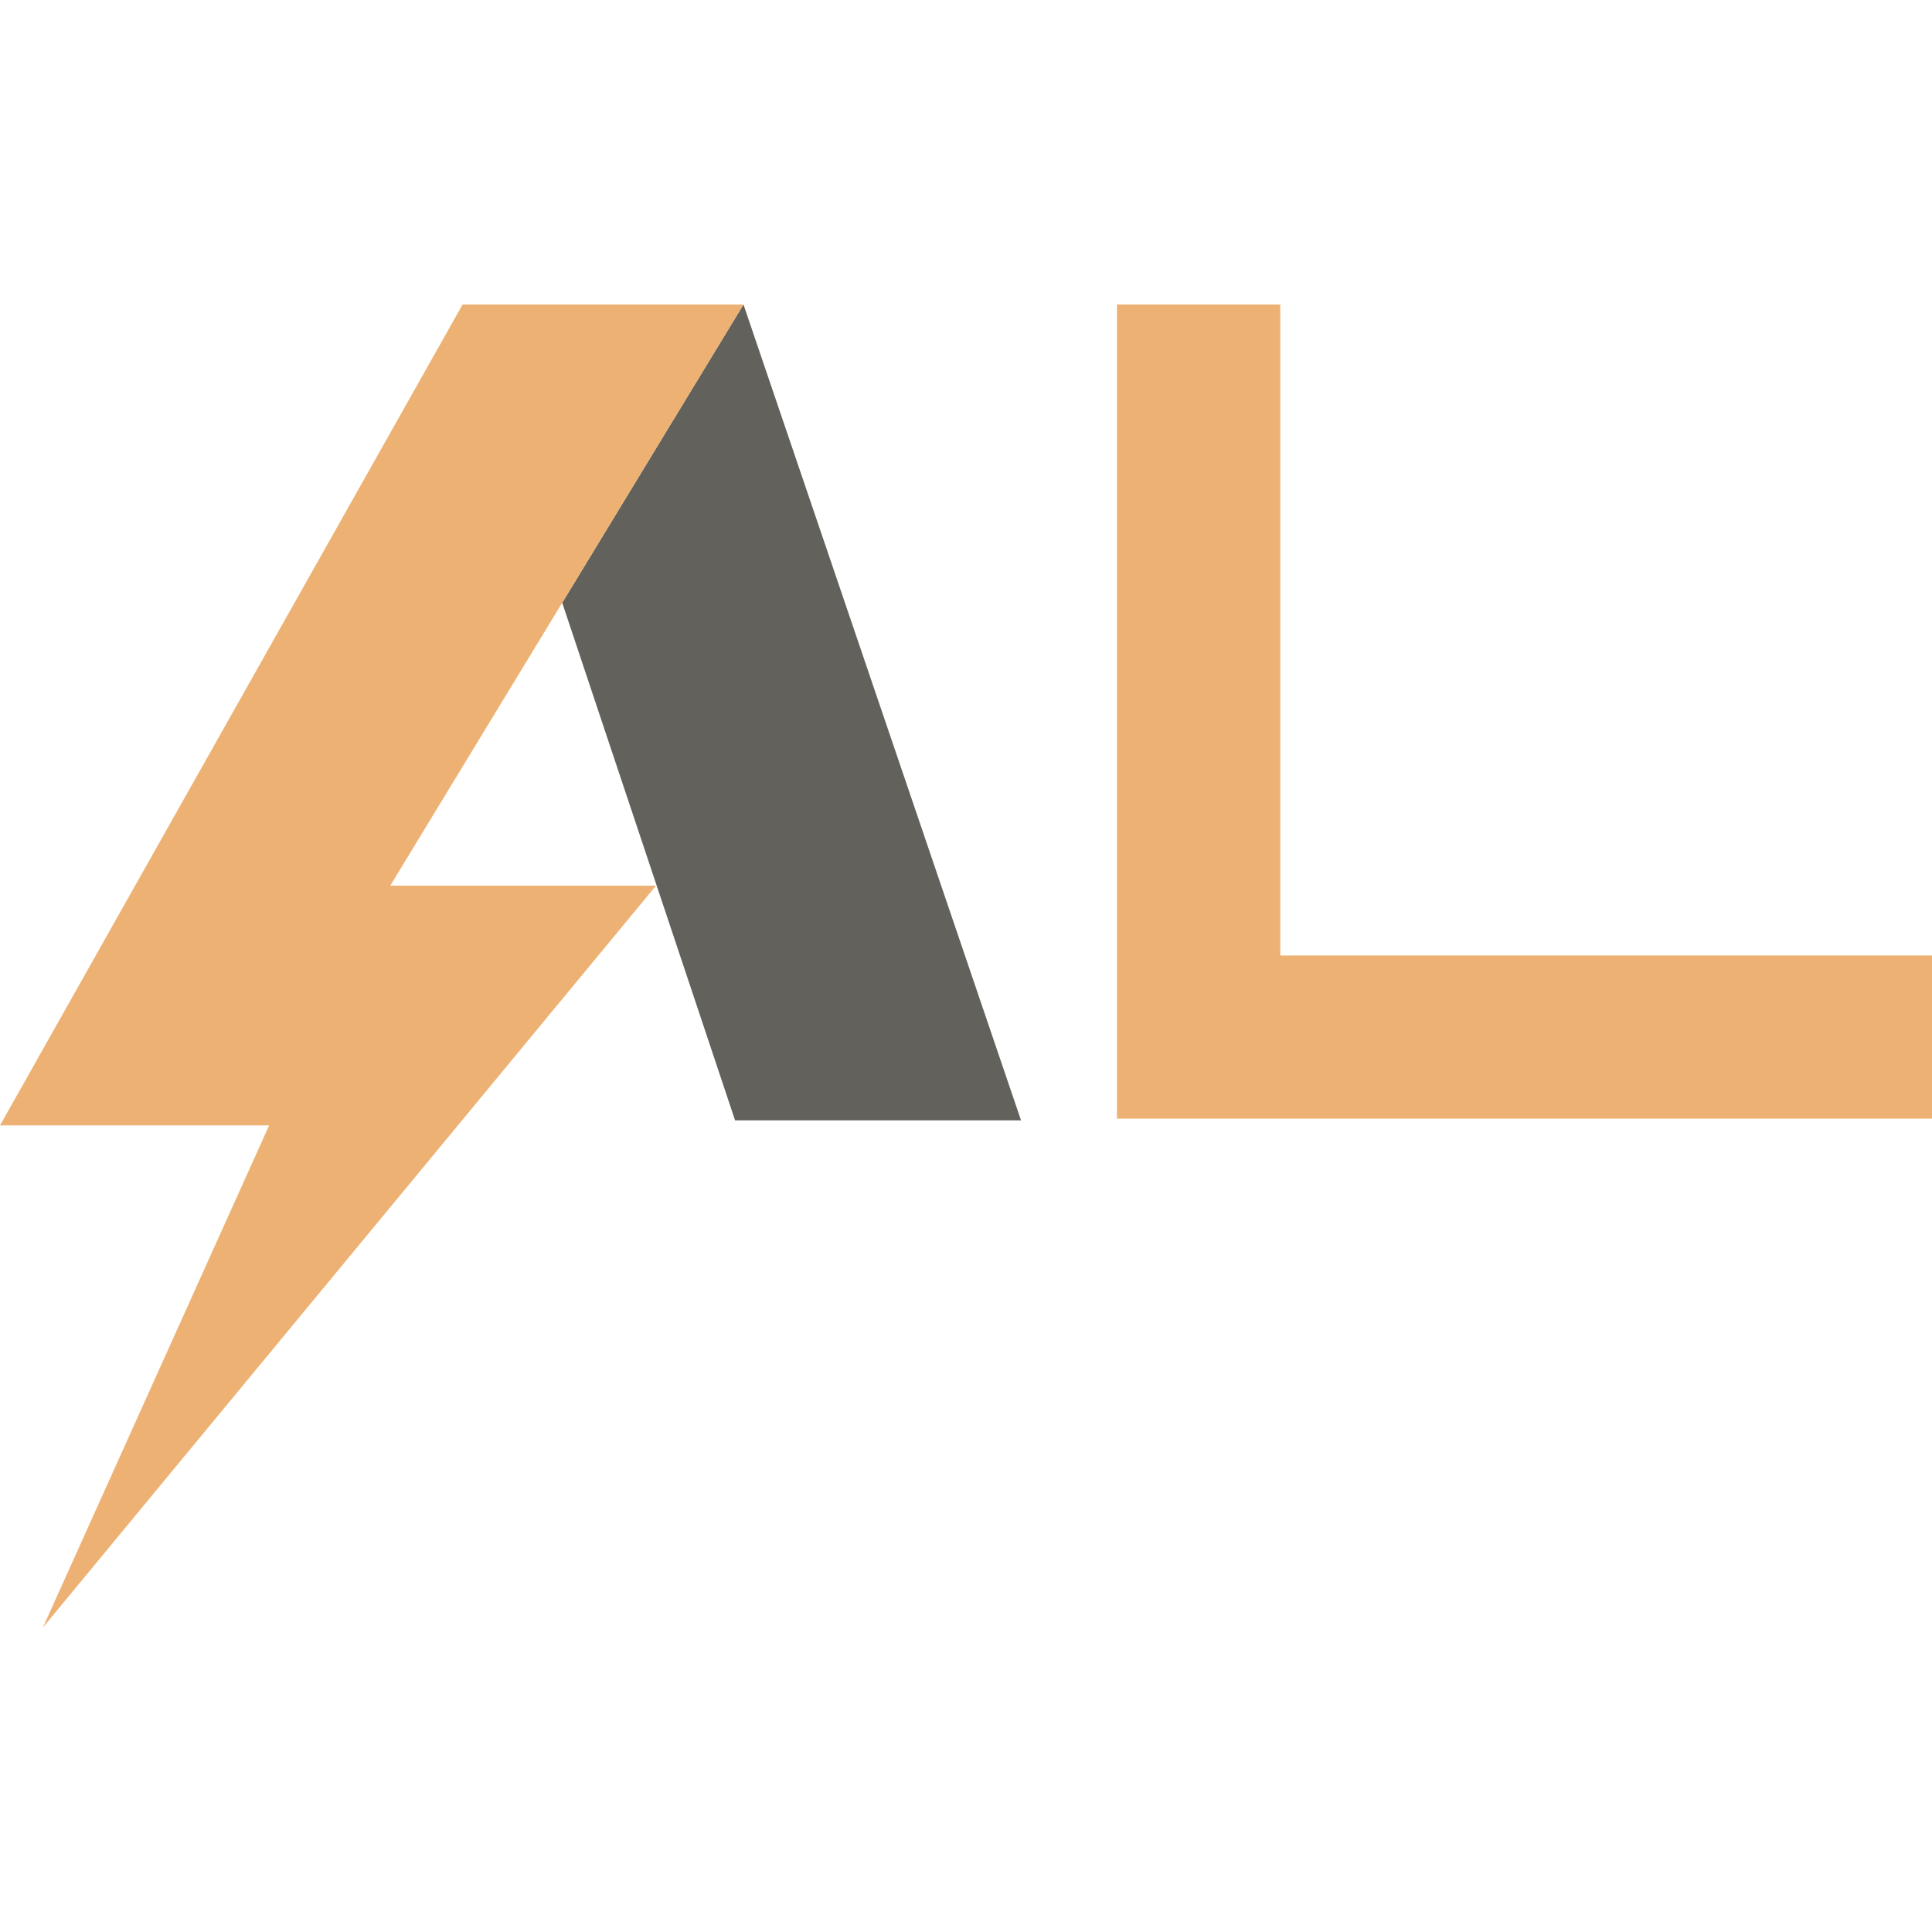
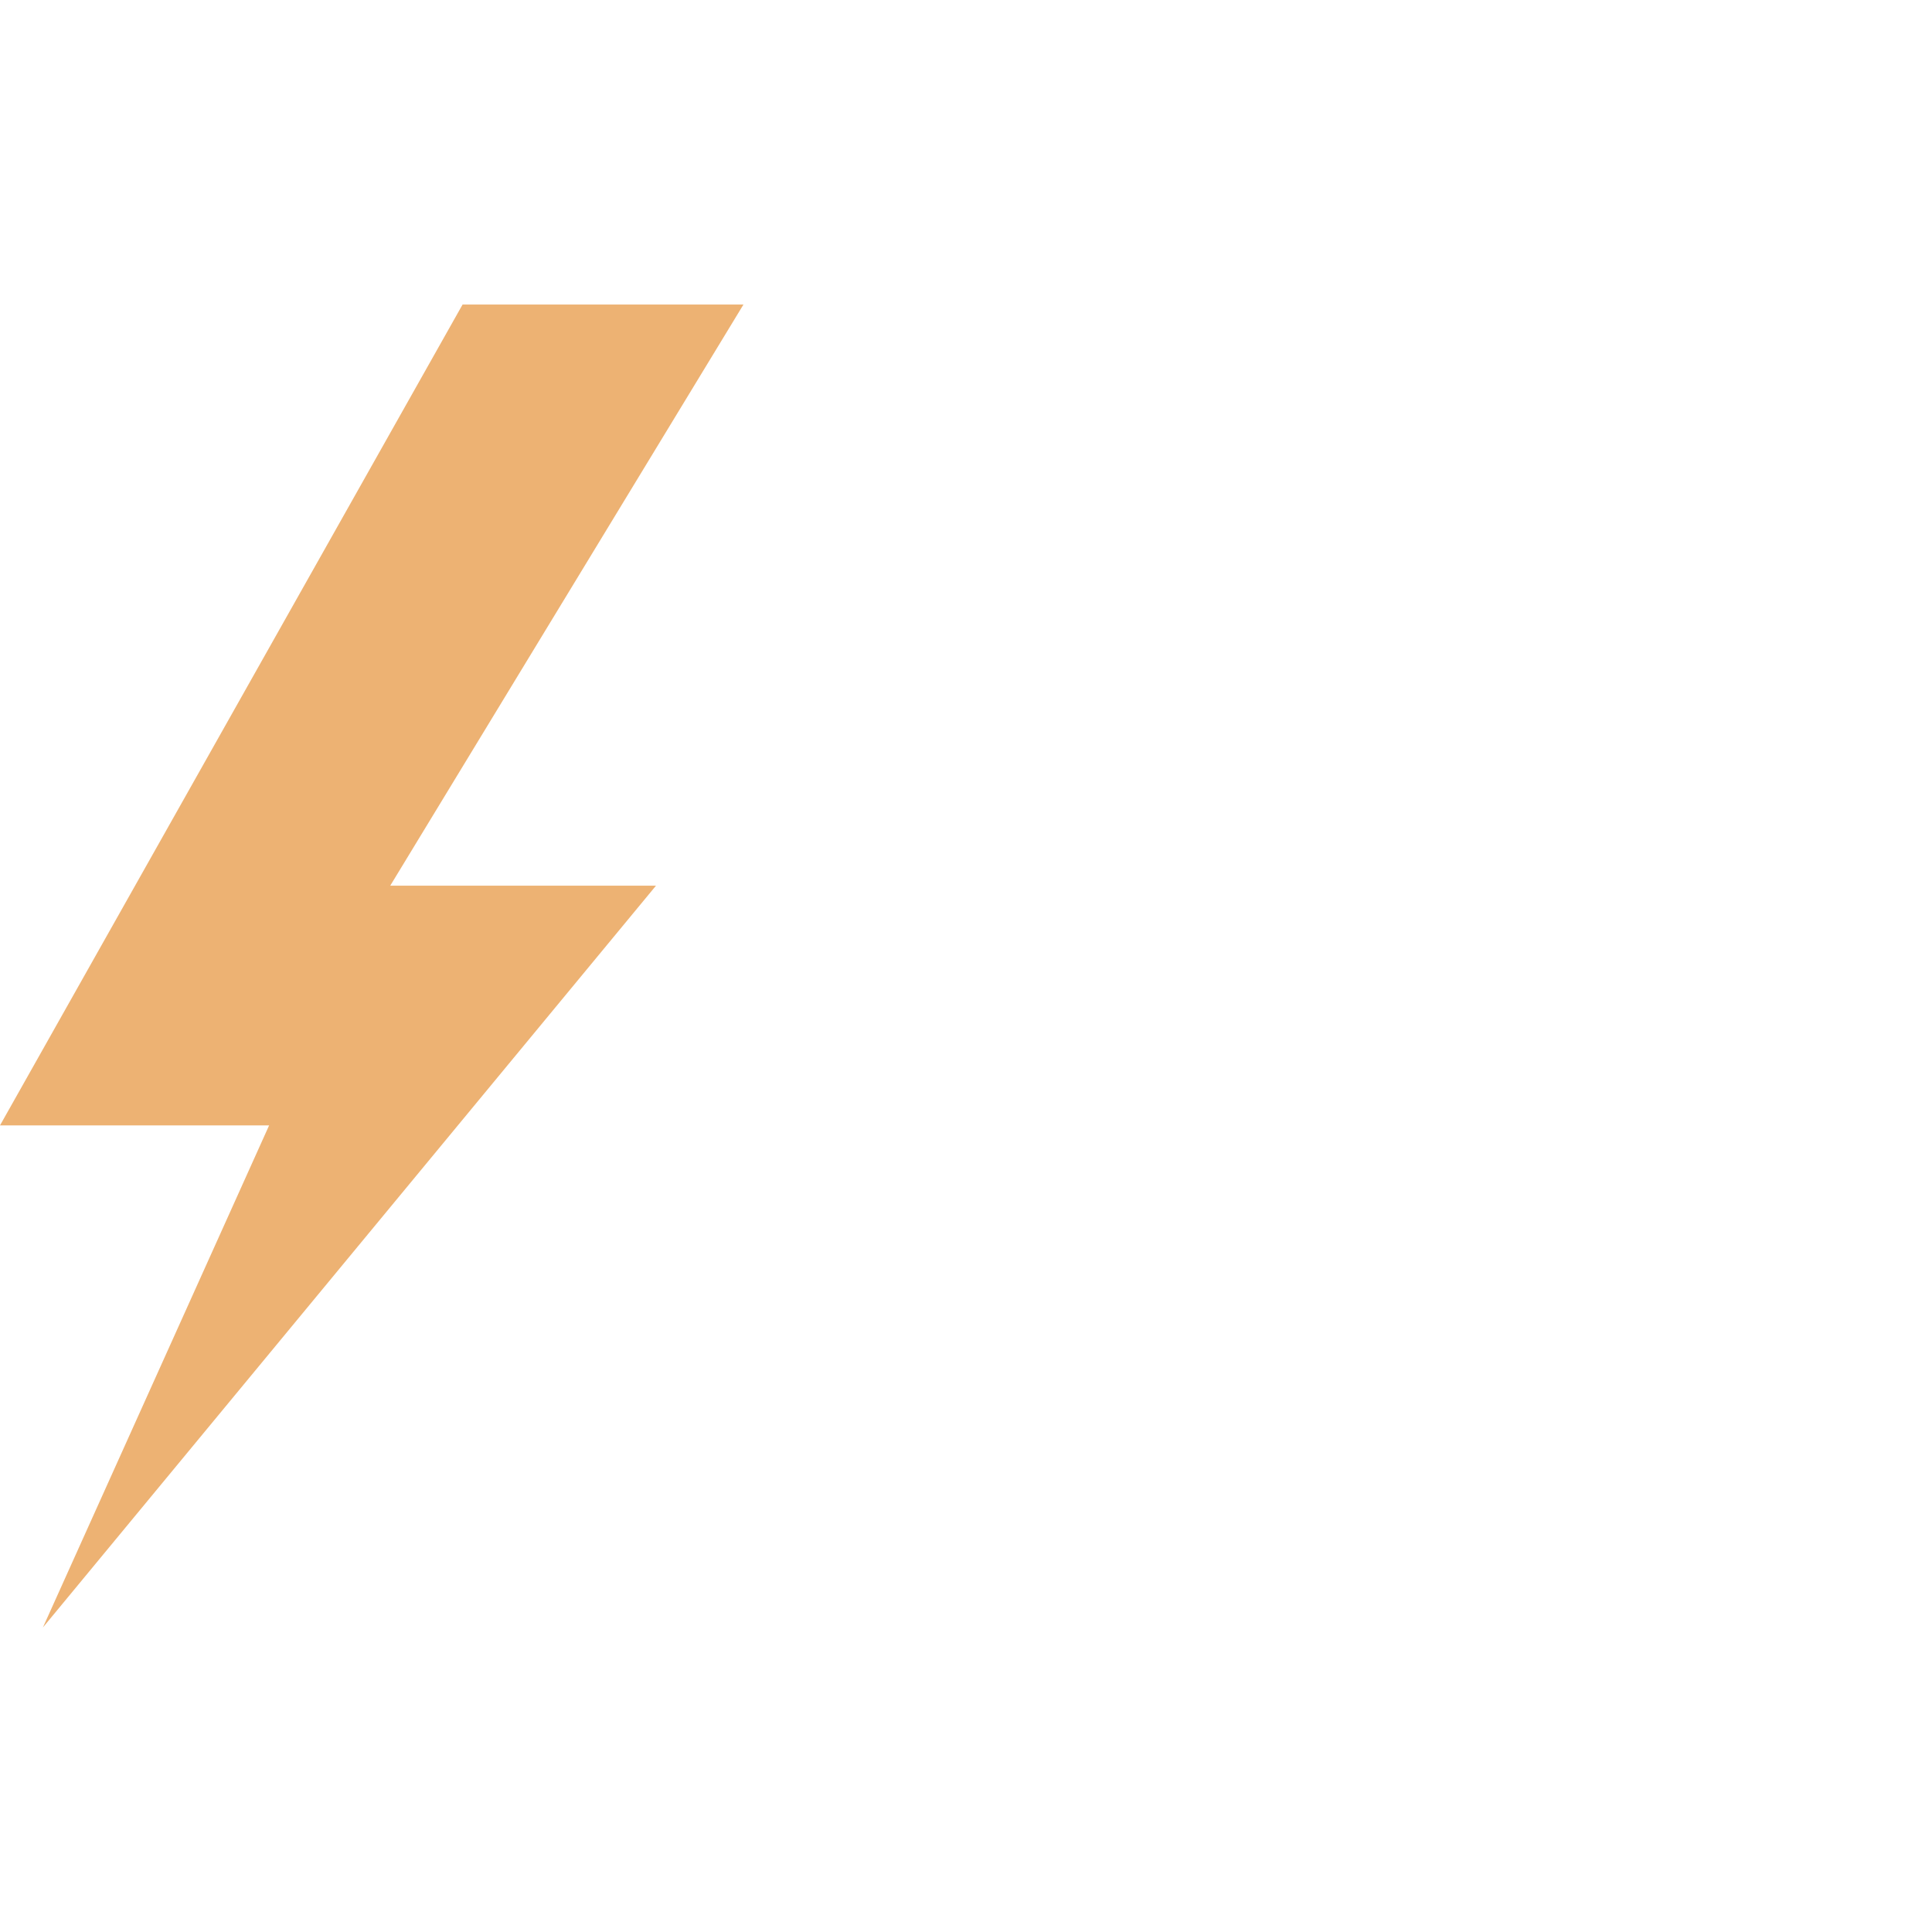
<svg xmlns="http://www.w3.org/2000/svg" viewBox="0 0 512 512">
-   <path d="M339.29 80.7H296v215.75h216v-43.24H339.29V80.7z" fill="#edb273" />
-   <path d="M194.8 296.9h75.78L197.03 80.7l-48.04 79.04L194.8 296.9z" fill="#62615b" />
  <path d="M148.99 159.74l48.04-79.04h-74.44L0 298.24h71.32L11.37 431.3l162.48-196.59h-70.43l45.57-74.97z" fill="#edb273" />
</svg>